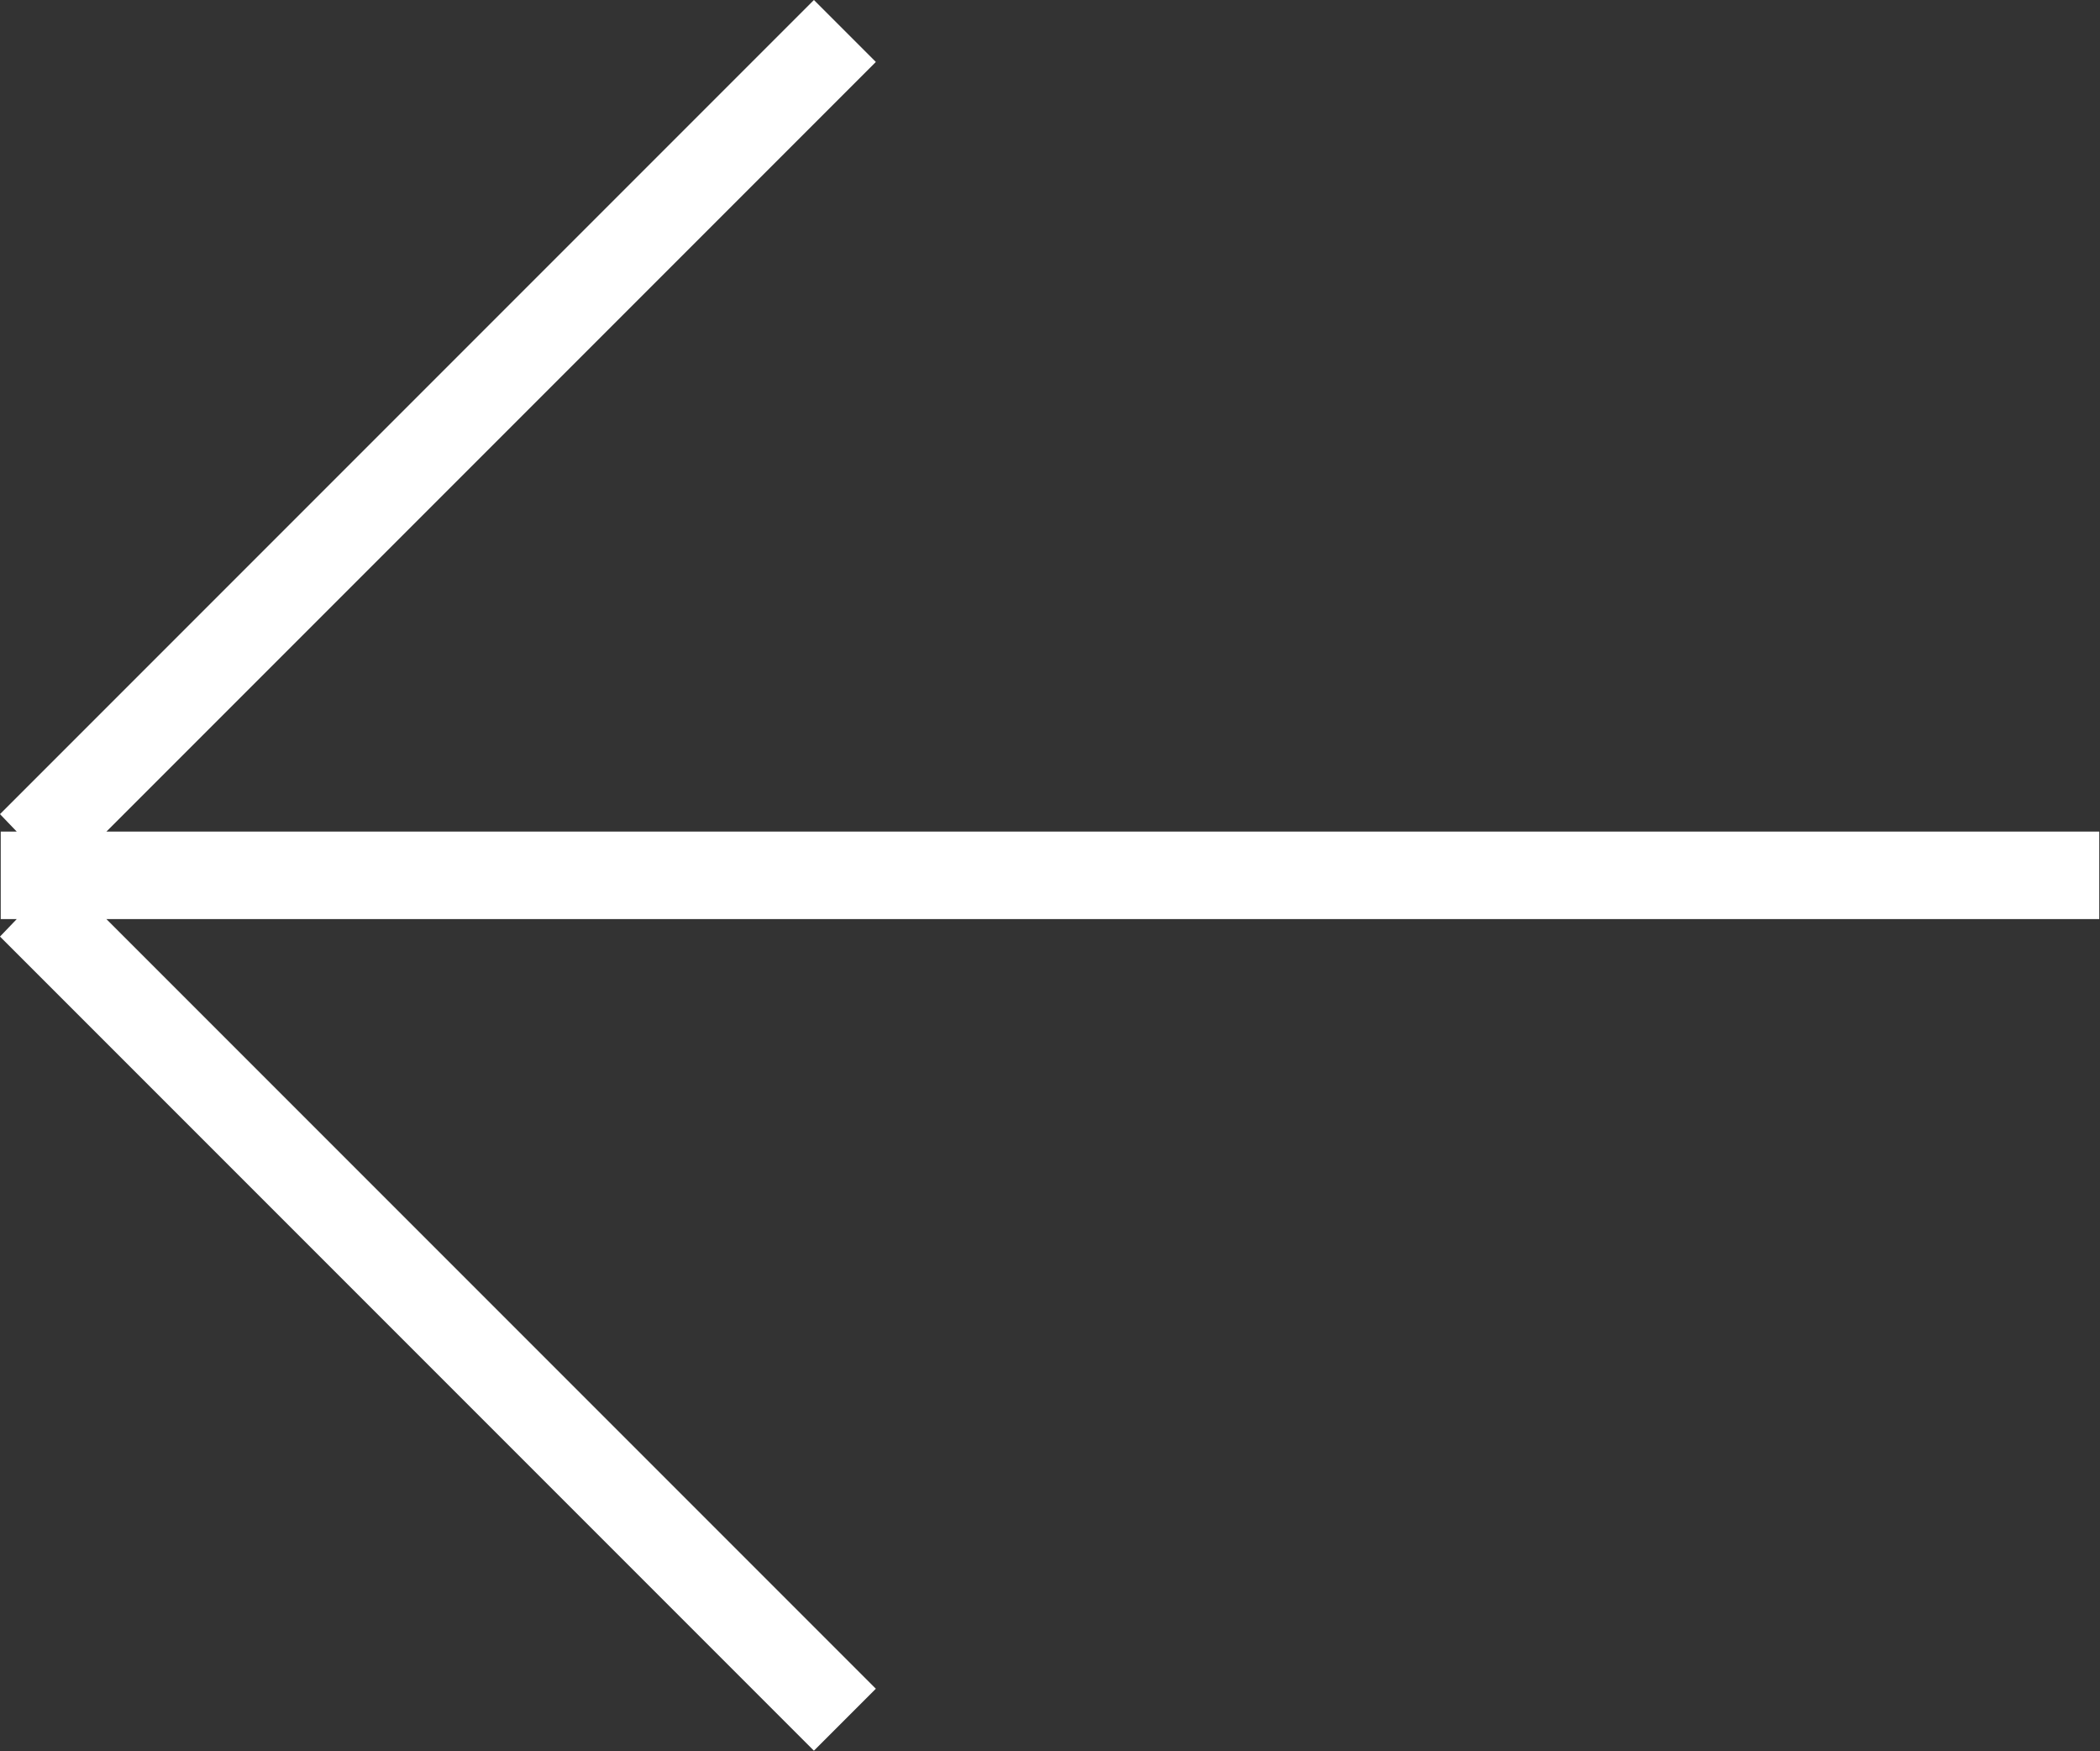
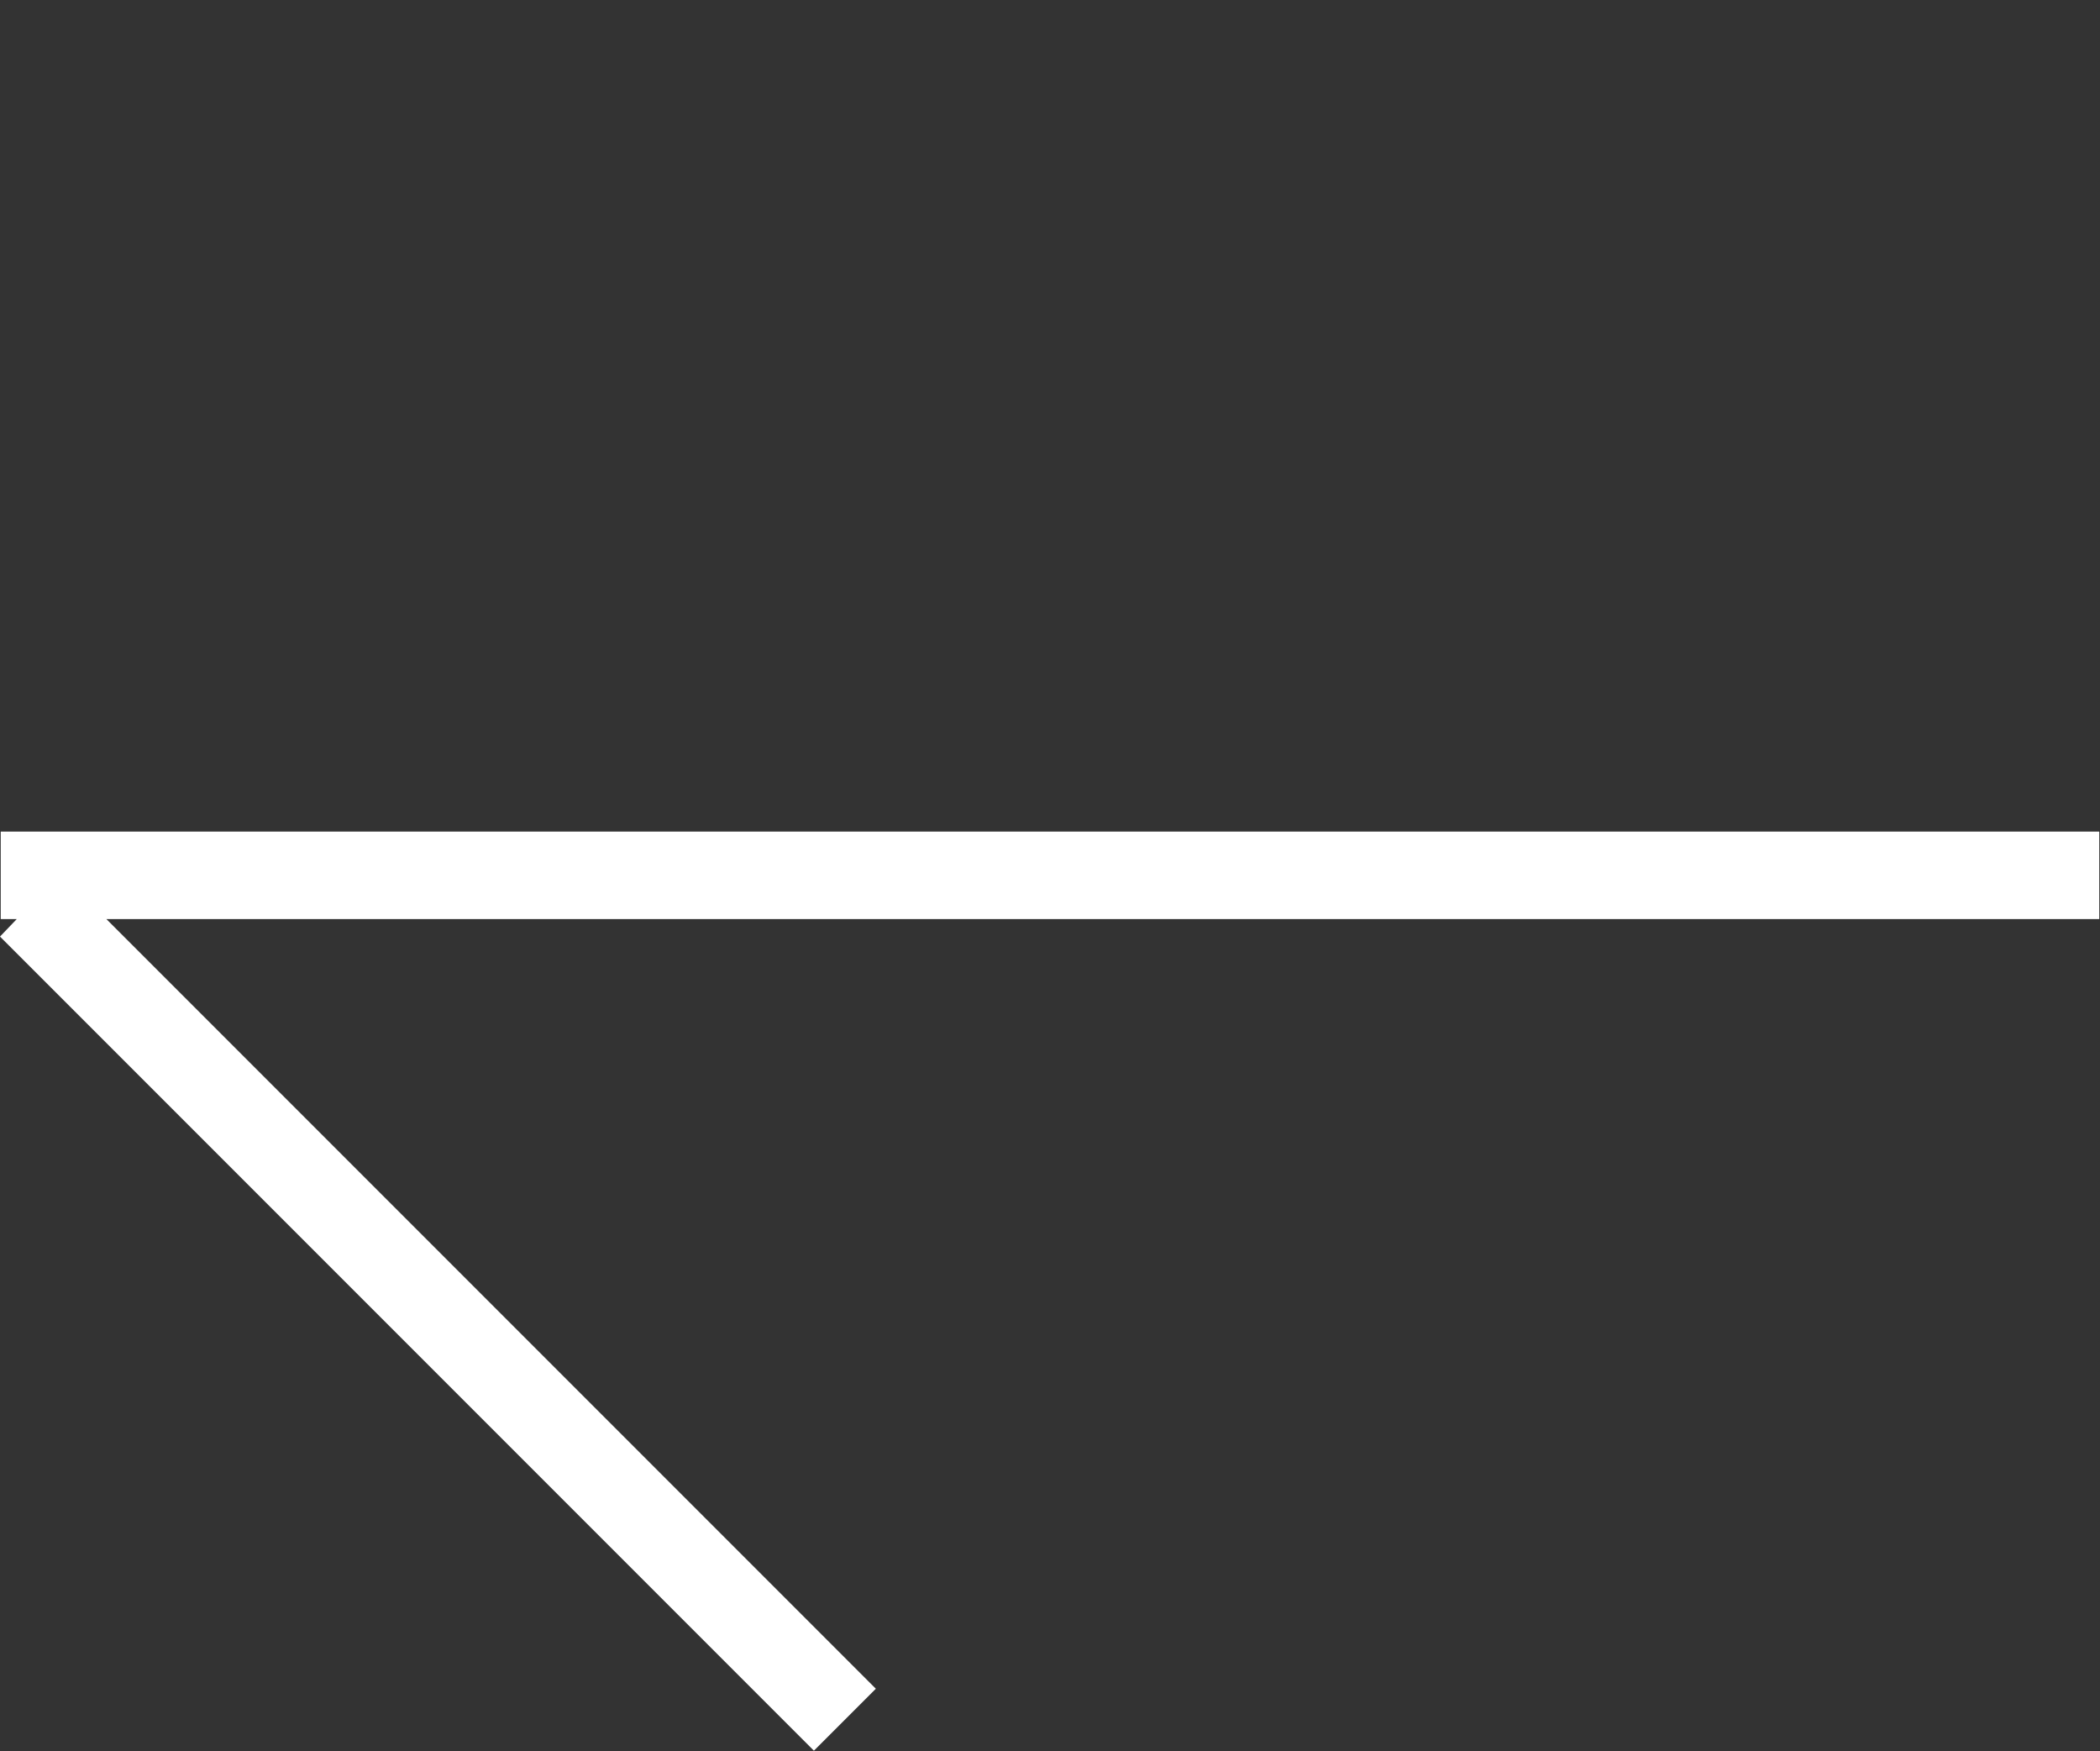
<svg xmlns="http://www.w3.org/2000/svg" width="28.82" height="24.03" viewBox="0 0 28.82 24.03">
  <rect x="0" y="0" width="28.82" height="24.03" fill="#333333" stroke="none" />
  <defs>
    <style>
      .cls-1 {
        fill: #fff;
        fill-rule: evenodd;
      }
    </style>
  </defs>
-   <path id="_" data-name="&lt;" class="cls-1" d="M1814.1,4752.85v1.2h0.22l-0.23.24,11.17,11.17,0.85-.85-10.56-10.56h27.35v-1.2h-27.35l10.56-10.56-0.85-.85-11.17,11.17,0.23,0.24h-0.22Z" transform="translate(-1814.09 -4741.44)" />
+   <path id="_" data-name="&lt;" class="cls-1" d="M1814.1,4752.85v1.2h0.22l-0.23.24,11.17,11.17,0.85-.85-10.56-10.56h27.35v-1.2h-27.35h-0.22Z" transform="translate(-1814.09 -4741.44)" />
</svg>